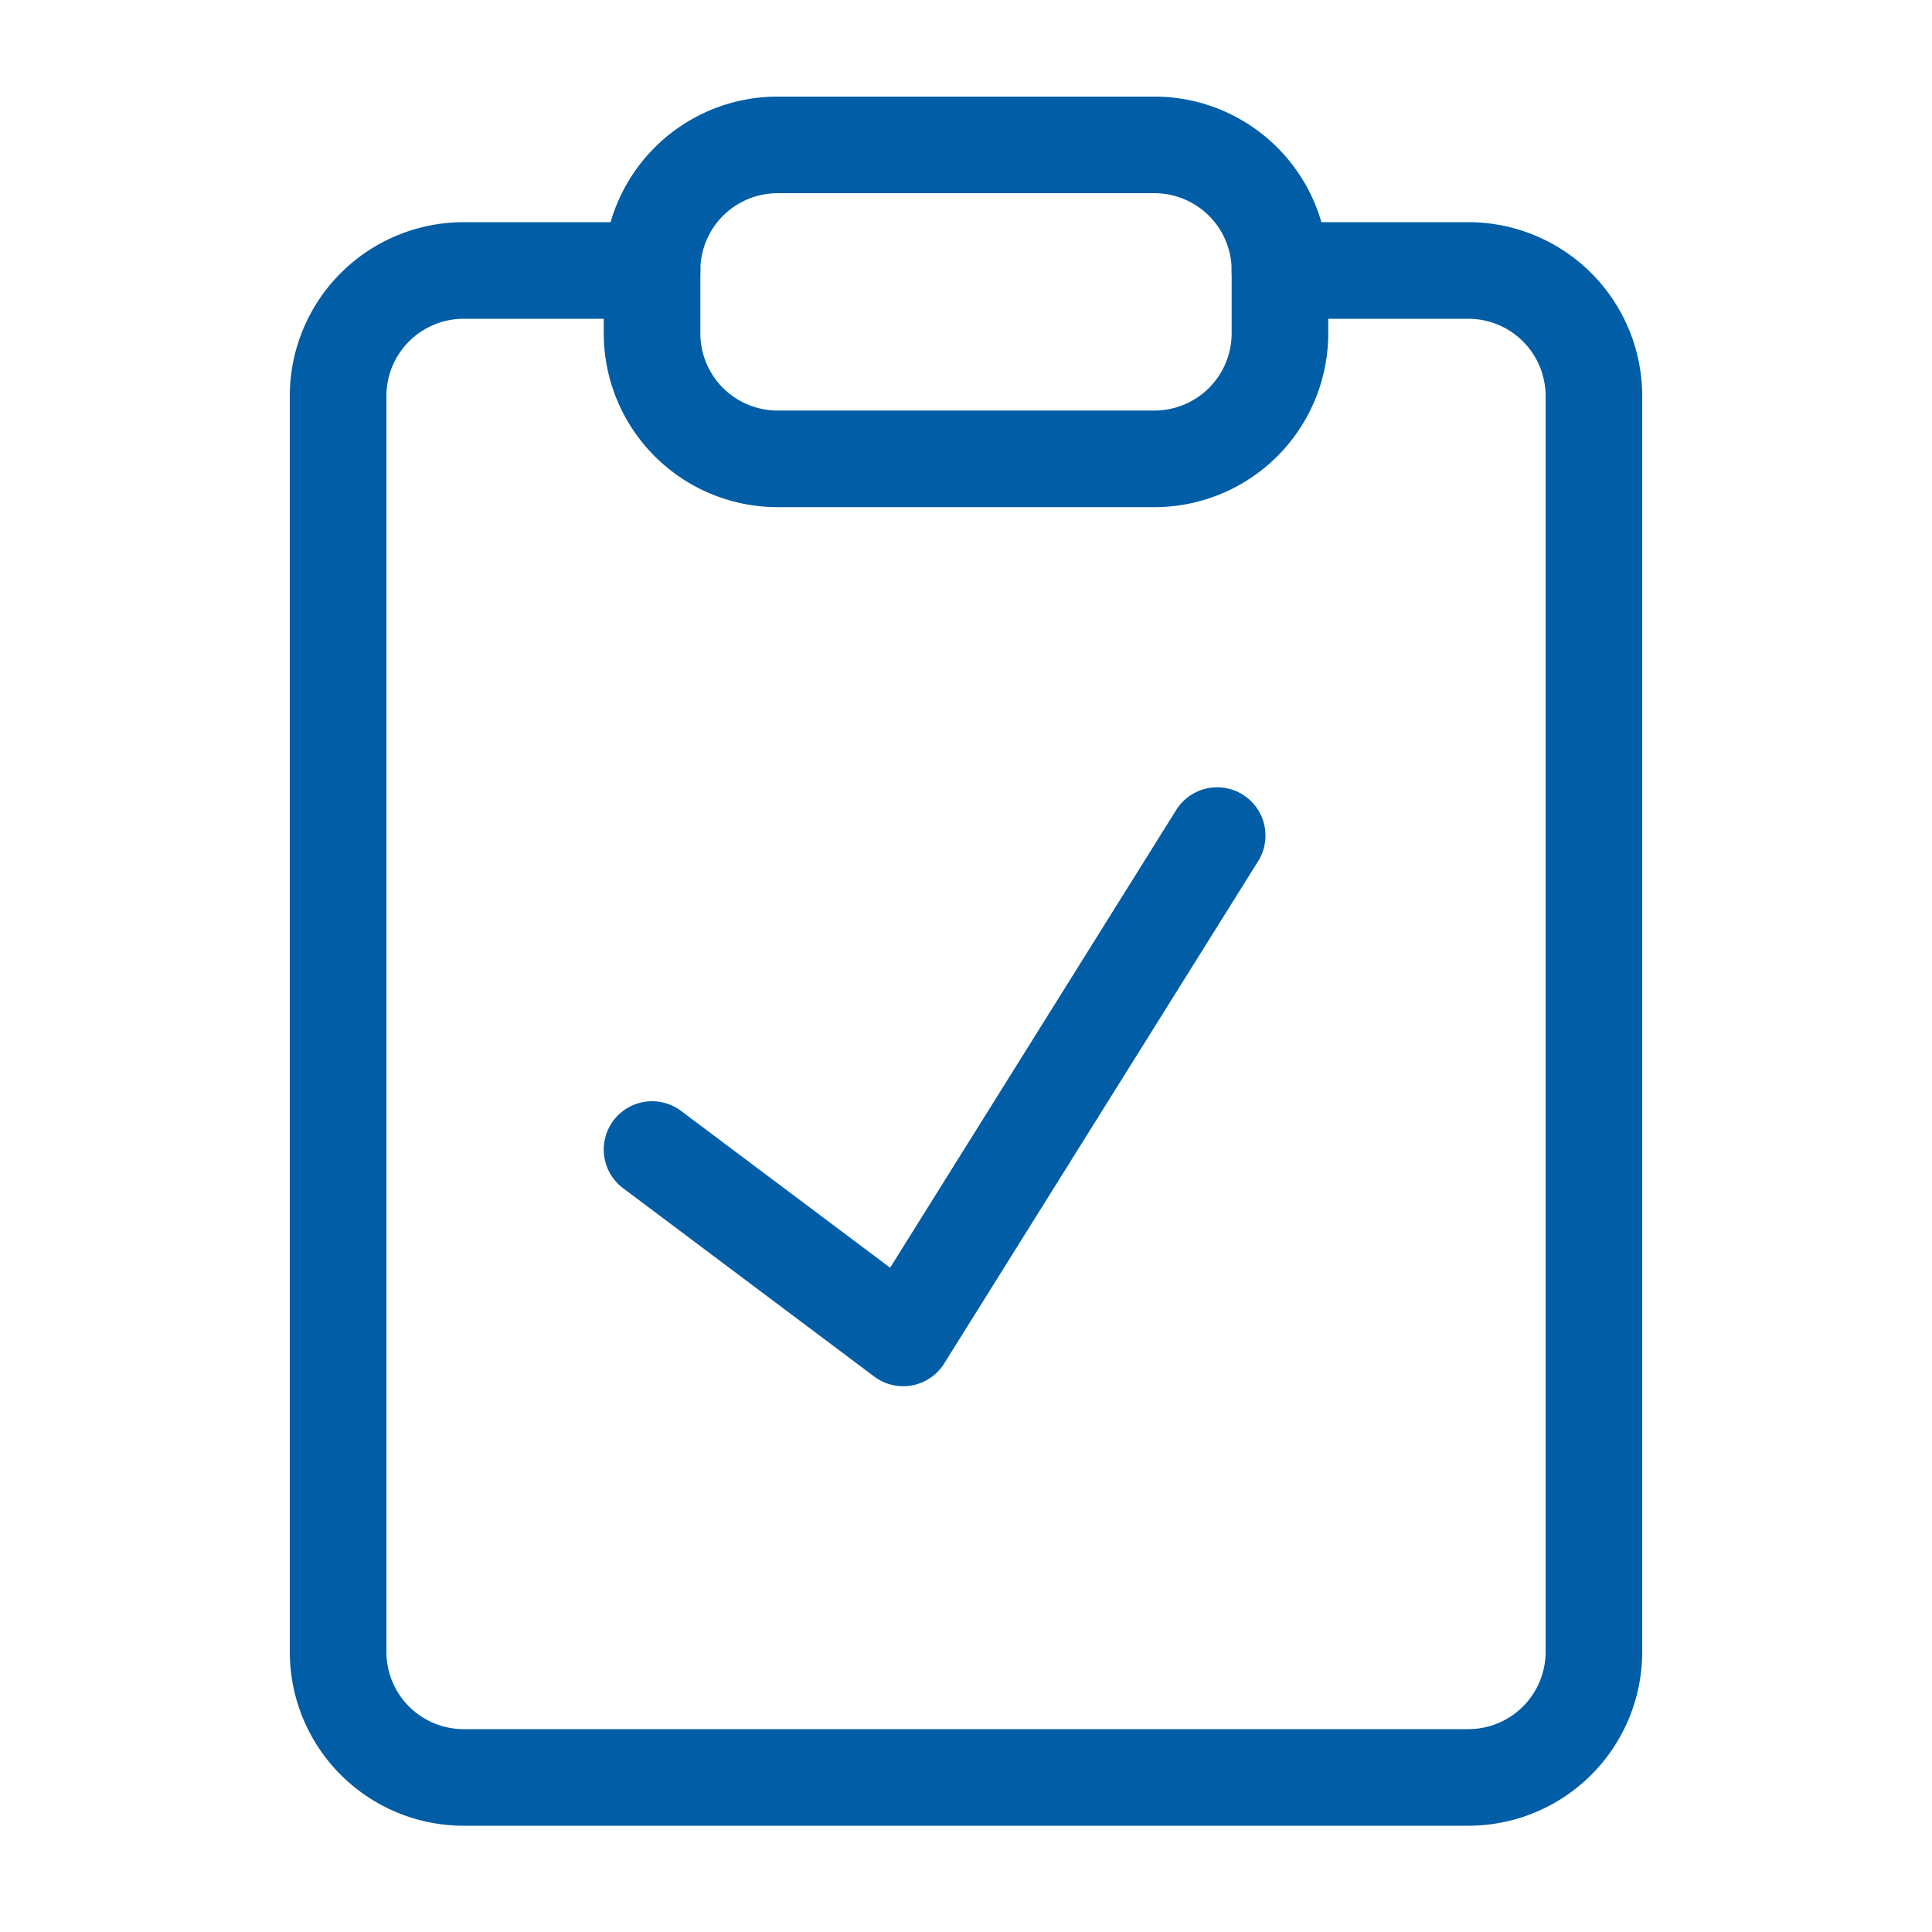
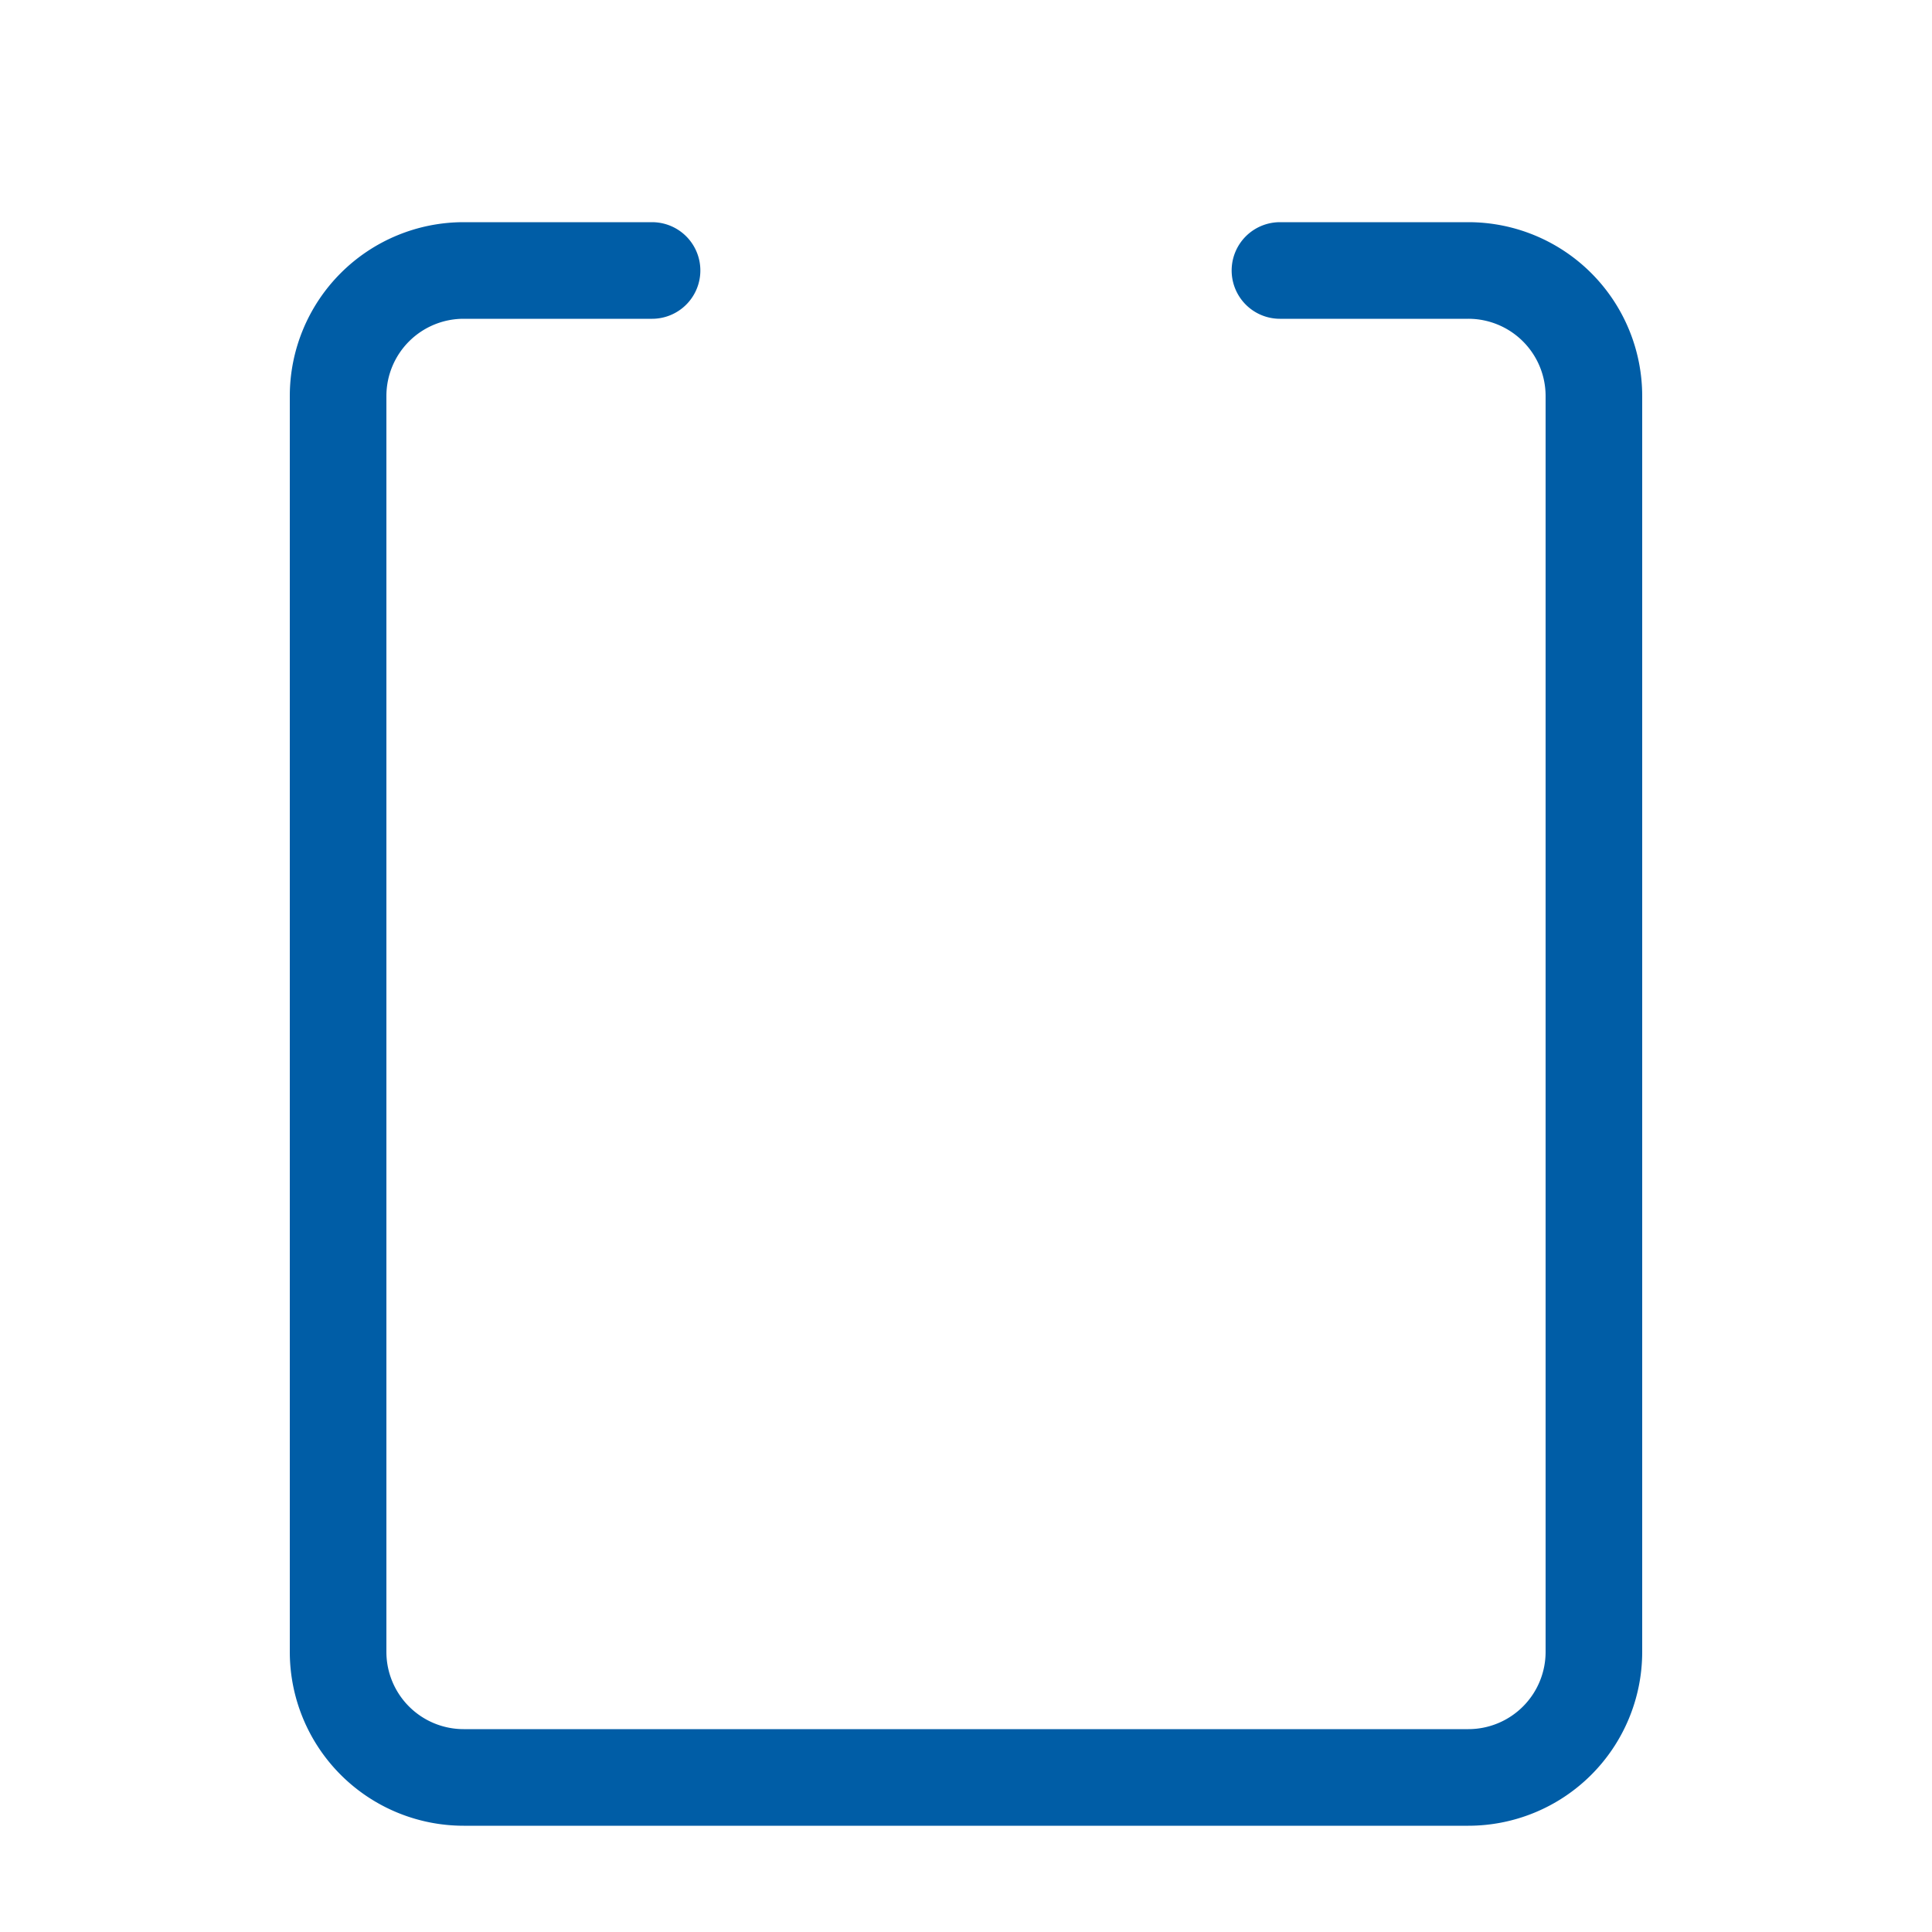
<svg xmlns="http://www.w3.org/2000/svg" width="40" height="40" fill="none">
  <path d="M26.5 5.6h3.9A2.6 2.6 0 0 1 33 8.2v26a2.6 2.6 0 0 1-2.6 2.6H9.6A2.6 2.6 0 0 1 7 34.2v-26a2.6 2.6 0 0 1 2.6-2.6h3.9" stroke="#005DA6" stroke-width="2" stroke-linecap="round" stroke-linejoin="round" />
-   <path d="M23.9 3h-7.8a2.6 2.6 0 0 0-2.6 2.6v1.3a2.6 2.6 0 0 0 2.6 2.6h7.8a2.6 2.6 0 0 0 2.6-2.6V5.6A2.6 2.6 0 0 0 23.9 3ZM13.5 23.8l5.2 3.9 6.5-10.4" stroke="#005DA6" stroke-width="2" stroke-linecap="round" stroke-linejoin="round" />
</svg>